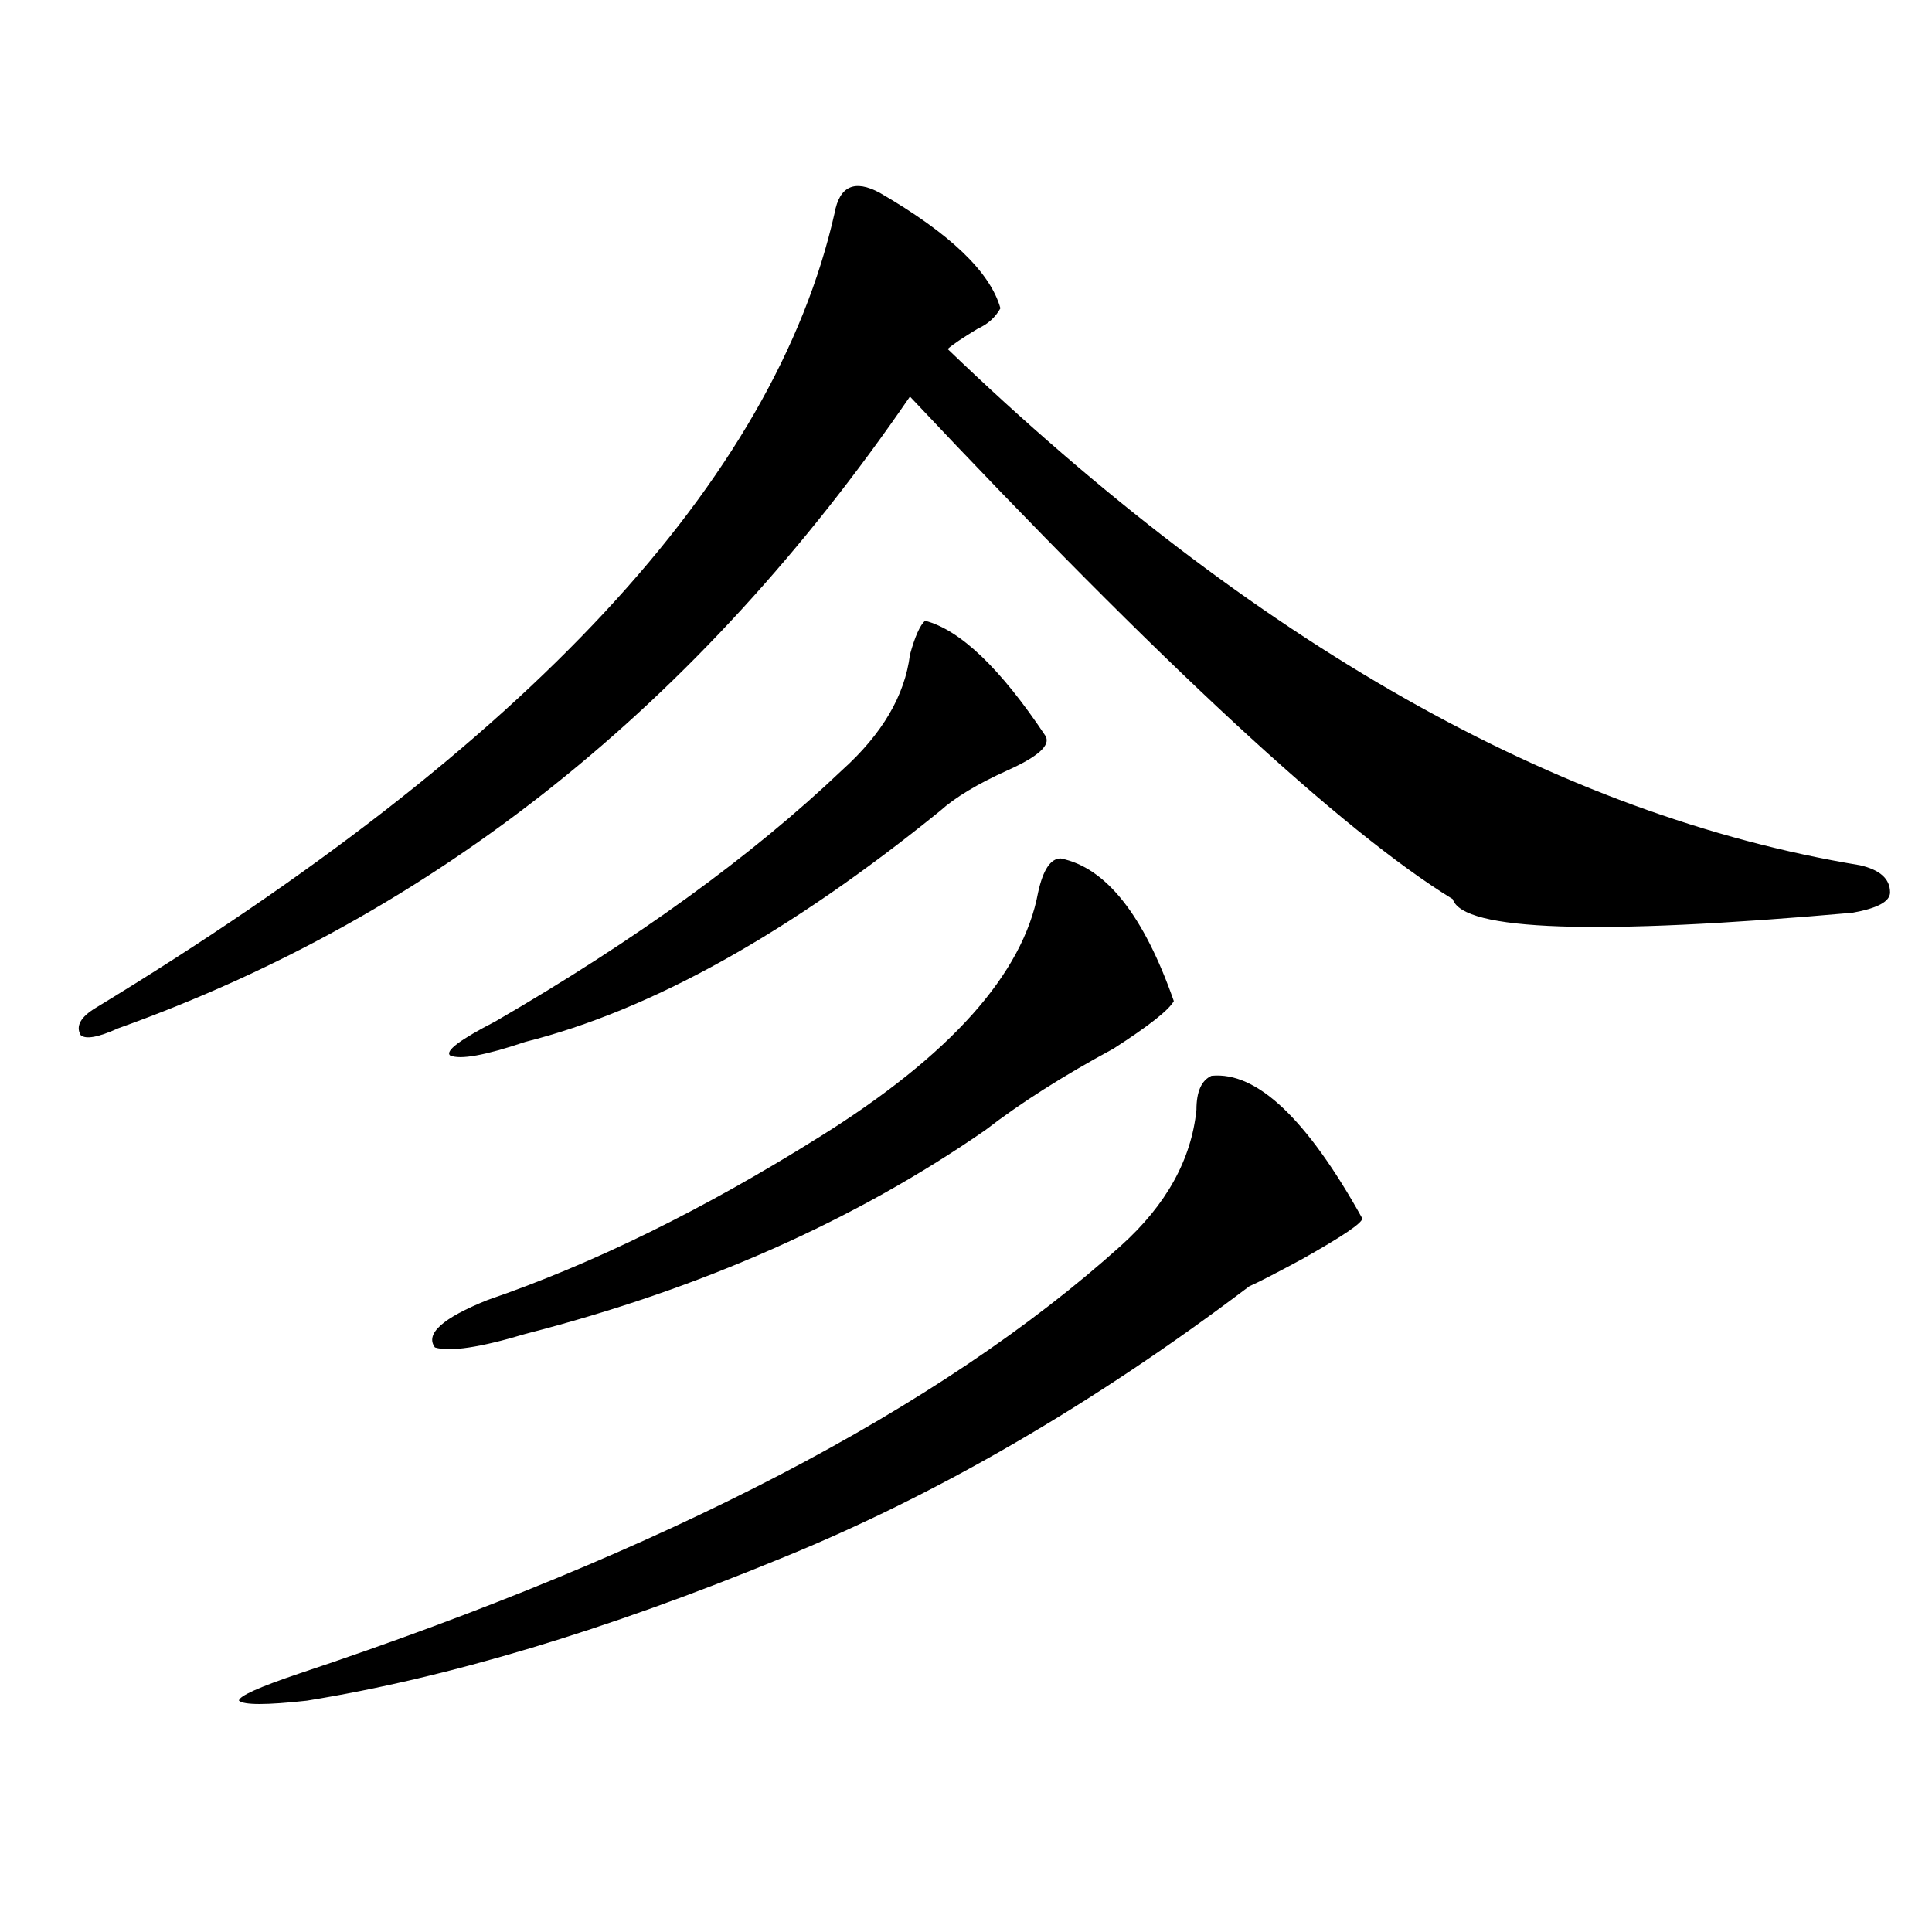
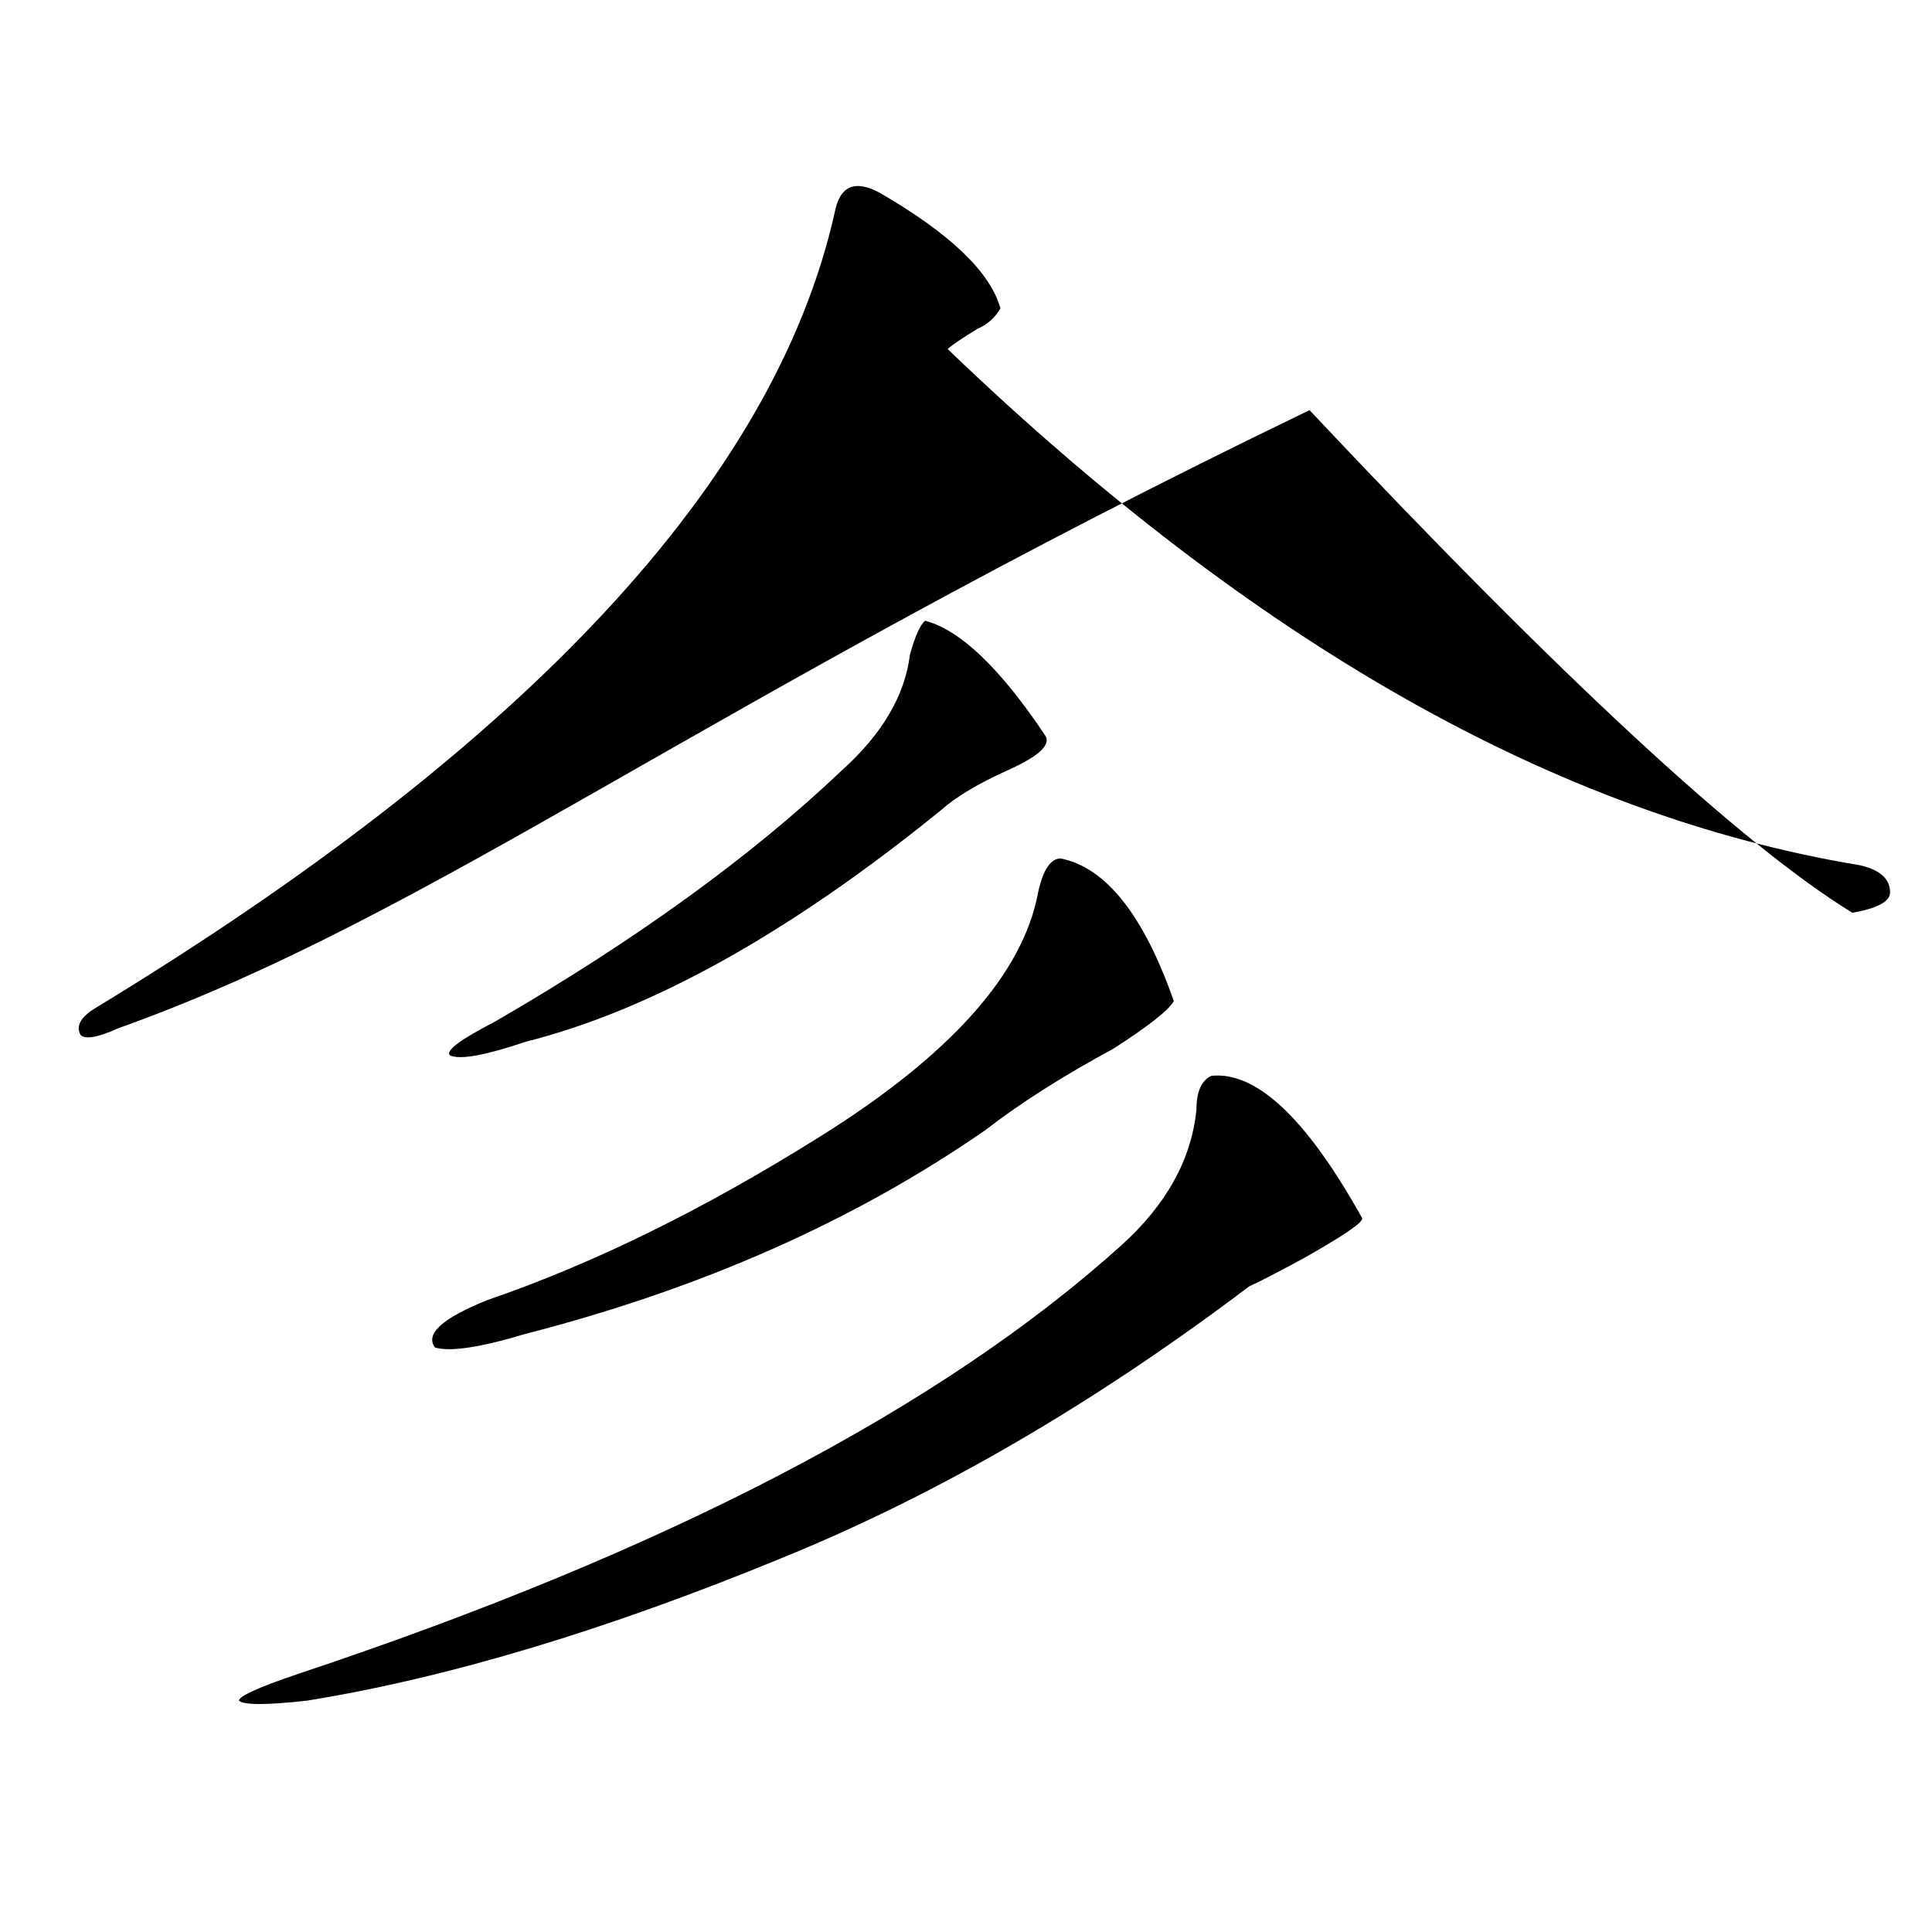
<svg xmlns="http://www.w3.org/2000/svg" version="1.1" id="图层_1" x="0px" y="0px" width="1000px" height="1000px" viewBox="0 0 1000 1000" enable-background="new 0 0 1000 1000" xml:space="preserve">
-   <path d="M455.379,99.797c36.401,21.094,57.193,41.034,62.438,59.766c-2.622,4.724-6.524,8.239-11.707,10.547  c-7.805,4.724-13.049,8.239-15.609,10.547c158.654,152.38,316.09,241.425,472.184,267.188c10.365,2.362,15.609,7.031,15.609,14.063  c0,4.724-6.524,8.239-19.512,10.547c-132.68,11.755-201.642,9.394-206.824-7.031c-57.255-35.156-150.911-121.839-280.969-260.156  C361.723,364.677,225.141,473.661,61.242,532.219c-10.427,4.724-16.951,5.878-19.512,3.516c-2.622-4.669,0-9.339,7.805-14.063  c223.714-135.901,351.211-273.011,382.43-411.328C434.525,96.281,442.33,92.766,455.379,99.797z M627.082,556.828  c23.414-2.308,49.389,22.302,78.047,73.828c0,2.362-10.427,9.394-31.219,21.094c-13.049,7.031-22.134,11.755-27.316,14.063  c-80.669,60.974-161.338,107.831-241.945,140.625c-91.096,37.463-173.045,62.072-245.848,73.828  c-20.854,2.307-32.561,2.307-35.121,0c0-2.362,10.365-7.031,31.219-14.063c189.873-63.281,331.699-137.109,425.355-221.484  c23.414-21.094,36.401-44.495,39.023-70.313C619.277,565.067,621.838,559.19,627.082,556.828z M549.035,444.328  c23.414,4.724,42.926,29.333,58.535,73.828c-2.622,4.724-13.049,12.909-31.219,24.609c-26.036,14.063-48.17,28.125-66.34,42.188  c-67.682,46.911-147.009,82.067-238.043,105.469c-23.414,7.031-39.023,9.394-46.828,7.031c-5.244-7.031,3.902-15.216,27.316-24.609  c54.633-18.731,111.826-46.856,171.703-84.375c67.62-42.188,105.363-84.375,113.168-126.563  C539.889,450.206,543.791,444.328,549.035,444.328z M541.23,381.047c2.561,4.724-3.902,10.547-19.512,17.578  s-27.316,14.063-35.121,21.094C408.551,483,336.967,522.88,271.969,539.25c-20.854,7.031-33.841,9.394-39.023,7.031  c-2.622-2.308,5.183-8.185,23.414-17.578c72.803-42.188,132.68-85.528,179.508-130.078c20.792-18.731,32.499-38.672,35.121-59.766  c2.561-9.339,5.183-15.216,7.805-17.578C496.963,326.005,517.816,345.891,541.23,381.047z" />
+   <path d="M455.379,99.797c36.401,21.094,57.193,41.034,62.438,59.766c-2.622,4.724-6.524,8.239-11.707,10.547  c-7.805,4.724-13.049,8.239-15.609,10.547c158.654,152.38,316.09,241.425,472.184,267.188c10.365,2.362,15.609,7.031,15.609,14.063  c0,4.724-6.524,8.239-19.512,10.547c-57.255-35.156-150.911-121.839-280.969-260.156  C361.723,364.677,225.141,473.661,61.242,532.219c-10.427,4.724-16.951,5.878-19.512,3.516c-2.622-4.669,0-9.339,7.805-14.063  c223.714-135.901,351.211-273.011,382.43-411.328C434.525,96.281,442.33,92.766,455.379,99.797z M627.082,556.828  c23.414-2.308,49.389,22.302,78.047,73.828c0,2.362-10.427,9.394-31.219,21.094c-13.049,7.031-22.134,11.755-27.316,14.063  c-80.669,60.974-161.338,107.831-241.945,140.625c-91.096,37.463-173.045,62.072-245.848,73.828  c-20.854,2.307-32.561,2.307-35.121,0c0-2.362,10.365-7.031,31.219-14.063c189.873-63.281,331.699-137.109,425.355-221.484  c23.414-21.094,36.401-44.495,39.023-70.313C619.277,565.067,621.838,559.19,627.082,556.828z M549.035,444.328  c23.414,4.724,42.926,29.333,58.535,73.828c-2.622,4.724-13.049,12.909-31.219,24.609c-26.036,14.063-48.17,28.125-66.34,42.188  c-67.682,46.911-147.009,82.067-238.043,105.469c-23.414,7.031-39.023,9.394-46.828,7.031c-5.244-7.031,3.902-15.216,27.316-24.609  c54.633-18.731,111.826-46.856,171.703-84.375c67.62-42.188,105.363-84.375,113.168-126.563  C539.889,450.206,543.791,444.328,549.035,444.328z M541.23,381.047c2.561,4.724-3.902,10.547-19.512,17.578  s-27.316,14.063-35.121,21.094C408.551,483,336.967,522.88,271.969,539.25c-20.854,7.031-33.841,9.394-39.023,7.031  c-2.622-2.308,5.183-8.185,23.414-17.578c72.803-42.188,132.68-85.528,179.508-130.078c20.792-18.731,32.499-38.672,35.121-59.766  c2.561-9.339,5.183-15.216,7.805-17.578C496.963,326.005,517.816,345.891,541.23,381.047z" />
</svg>